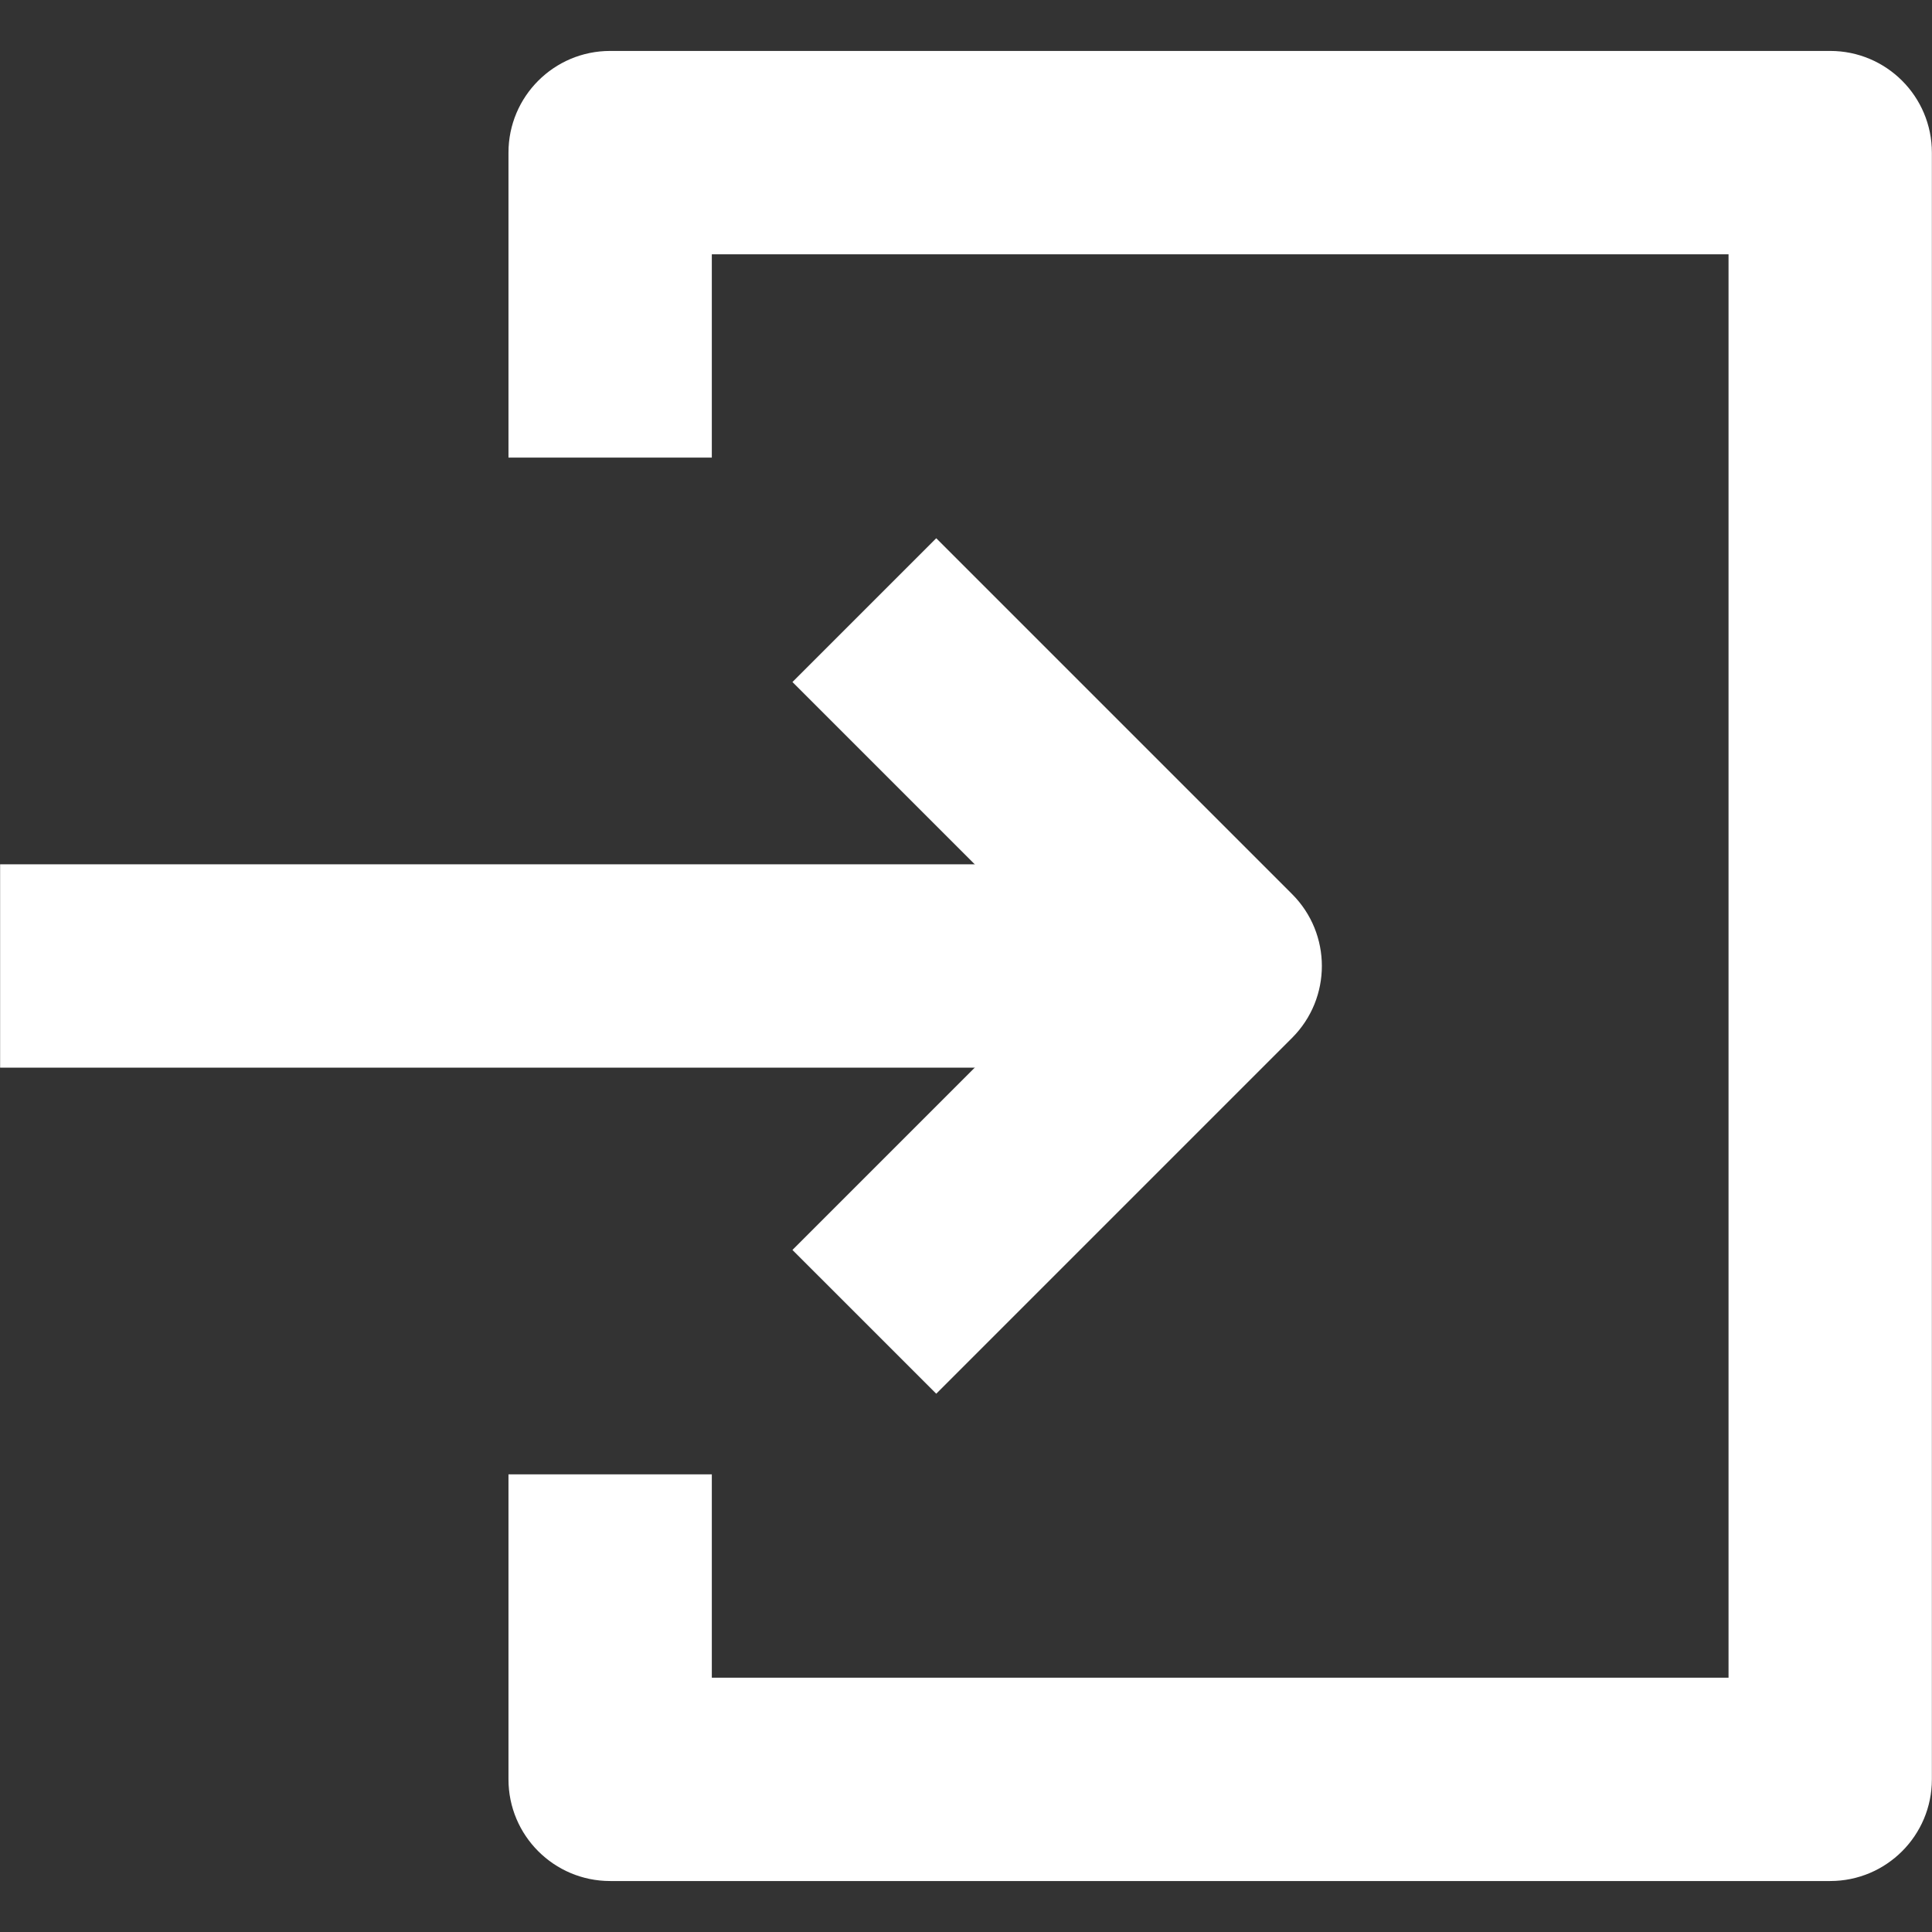
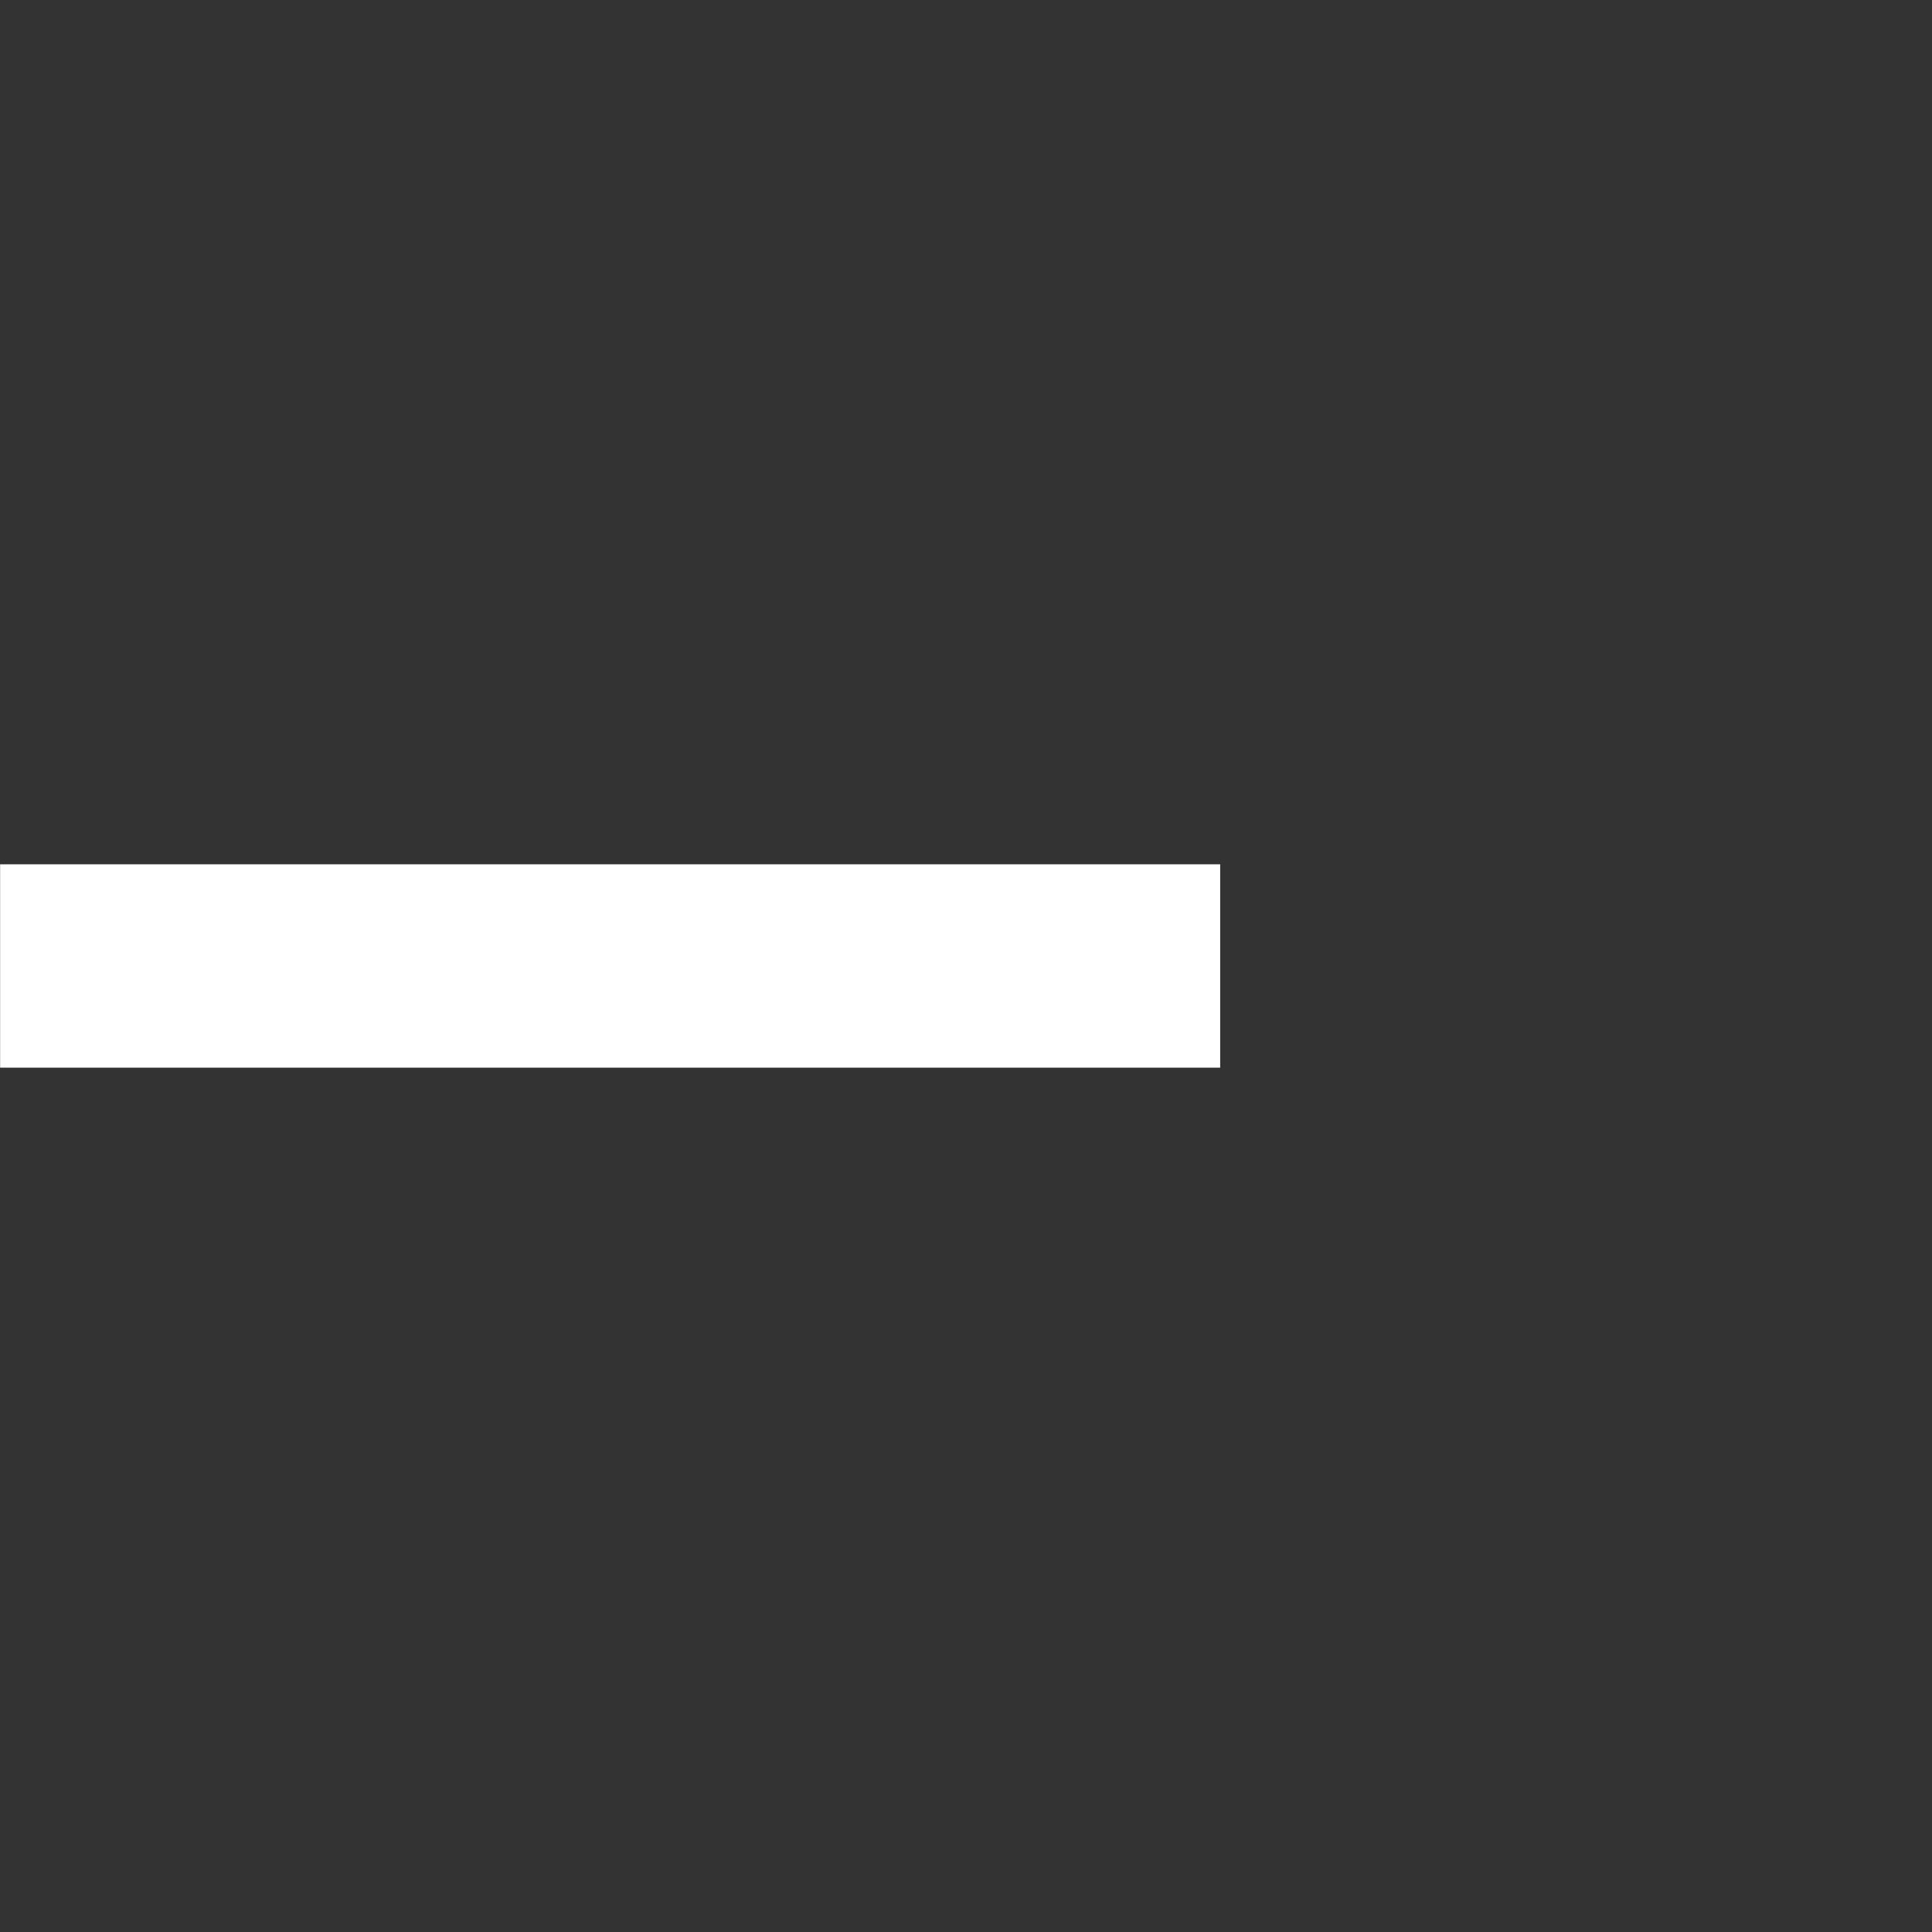
<svg xmlns="http://www.w3.org/2000/svg" width="500" zoomAndPan="magnify" viewBox="0 0 375 375" height="500" preserveAspectRatio="xMidYMid meet" version="1.0">
  <rect x="0" y="0" width="375" height="375" fill="#333333" stroke="none" />
  <defs>
    <clipPath id="dd40af839e">
      <path d="M 98 9.887 L 375 9.887 L 375 365.387 L 98 365.387 Z M 98 9.887 " clip-rule="nonzero" />
    </clipPath>
  </defs>
  <path fill="#ffffff" d="M 0.023 167.762 L 236.836 167.762 L 236.836 207.23 L 0.023 207.23 Z M 0.023 167.762 " fill-opacity="1" fill-rule="evenodd" />
-   <path fill="#ffffff" d="M 181.723 104.473 L 250.793 173.543 C 258.5 181.246 258.5 193.742 250.793 201.449 L 181.723 270.52 L 153.812 242.613 L 208.93 187.496 L 153.812 132.379 Z M 181.723 104.473 " fill-opacity="1" fill-rule="evenodd" />
  <g clip-path="url(#dd40af839e)">
-     <path fill="#ffffff" d="M 98.695 29.621 C 98.695 18.723 107.531 9.887 118.43 9.887 L 355.242 9.887 C 366.141 9.887 374.977 18.723 374.977 29.621 L 374.977 345.371 C 374.977 356.27 366.141 365.105 355.242 365.105 L 118.43 365.105 C 107.531 365.105 98.695 356.27 98.695 345.371 L 98.695 286.168 L 138.164 286.168 L 138.164 325.637 L 335.508 325.637 L 335.508 49.355 L 138.164 49.355 L 138.164 88.824 L 98.695 88.824 Z M 98.695 29.621 " fill-opacity="1" fill-rule="evenodd" />
-   </g>
+     </g>
</svg>